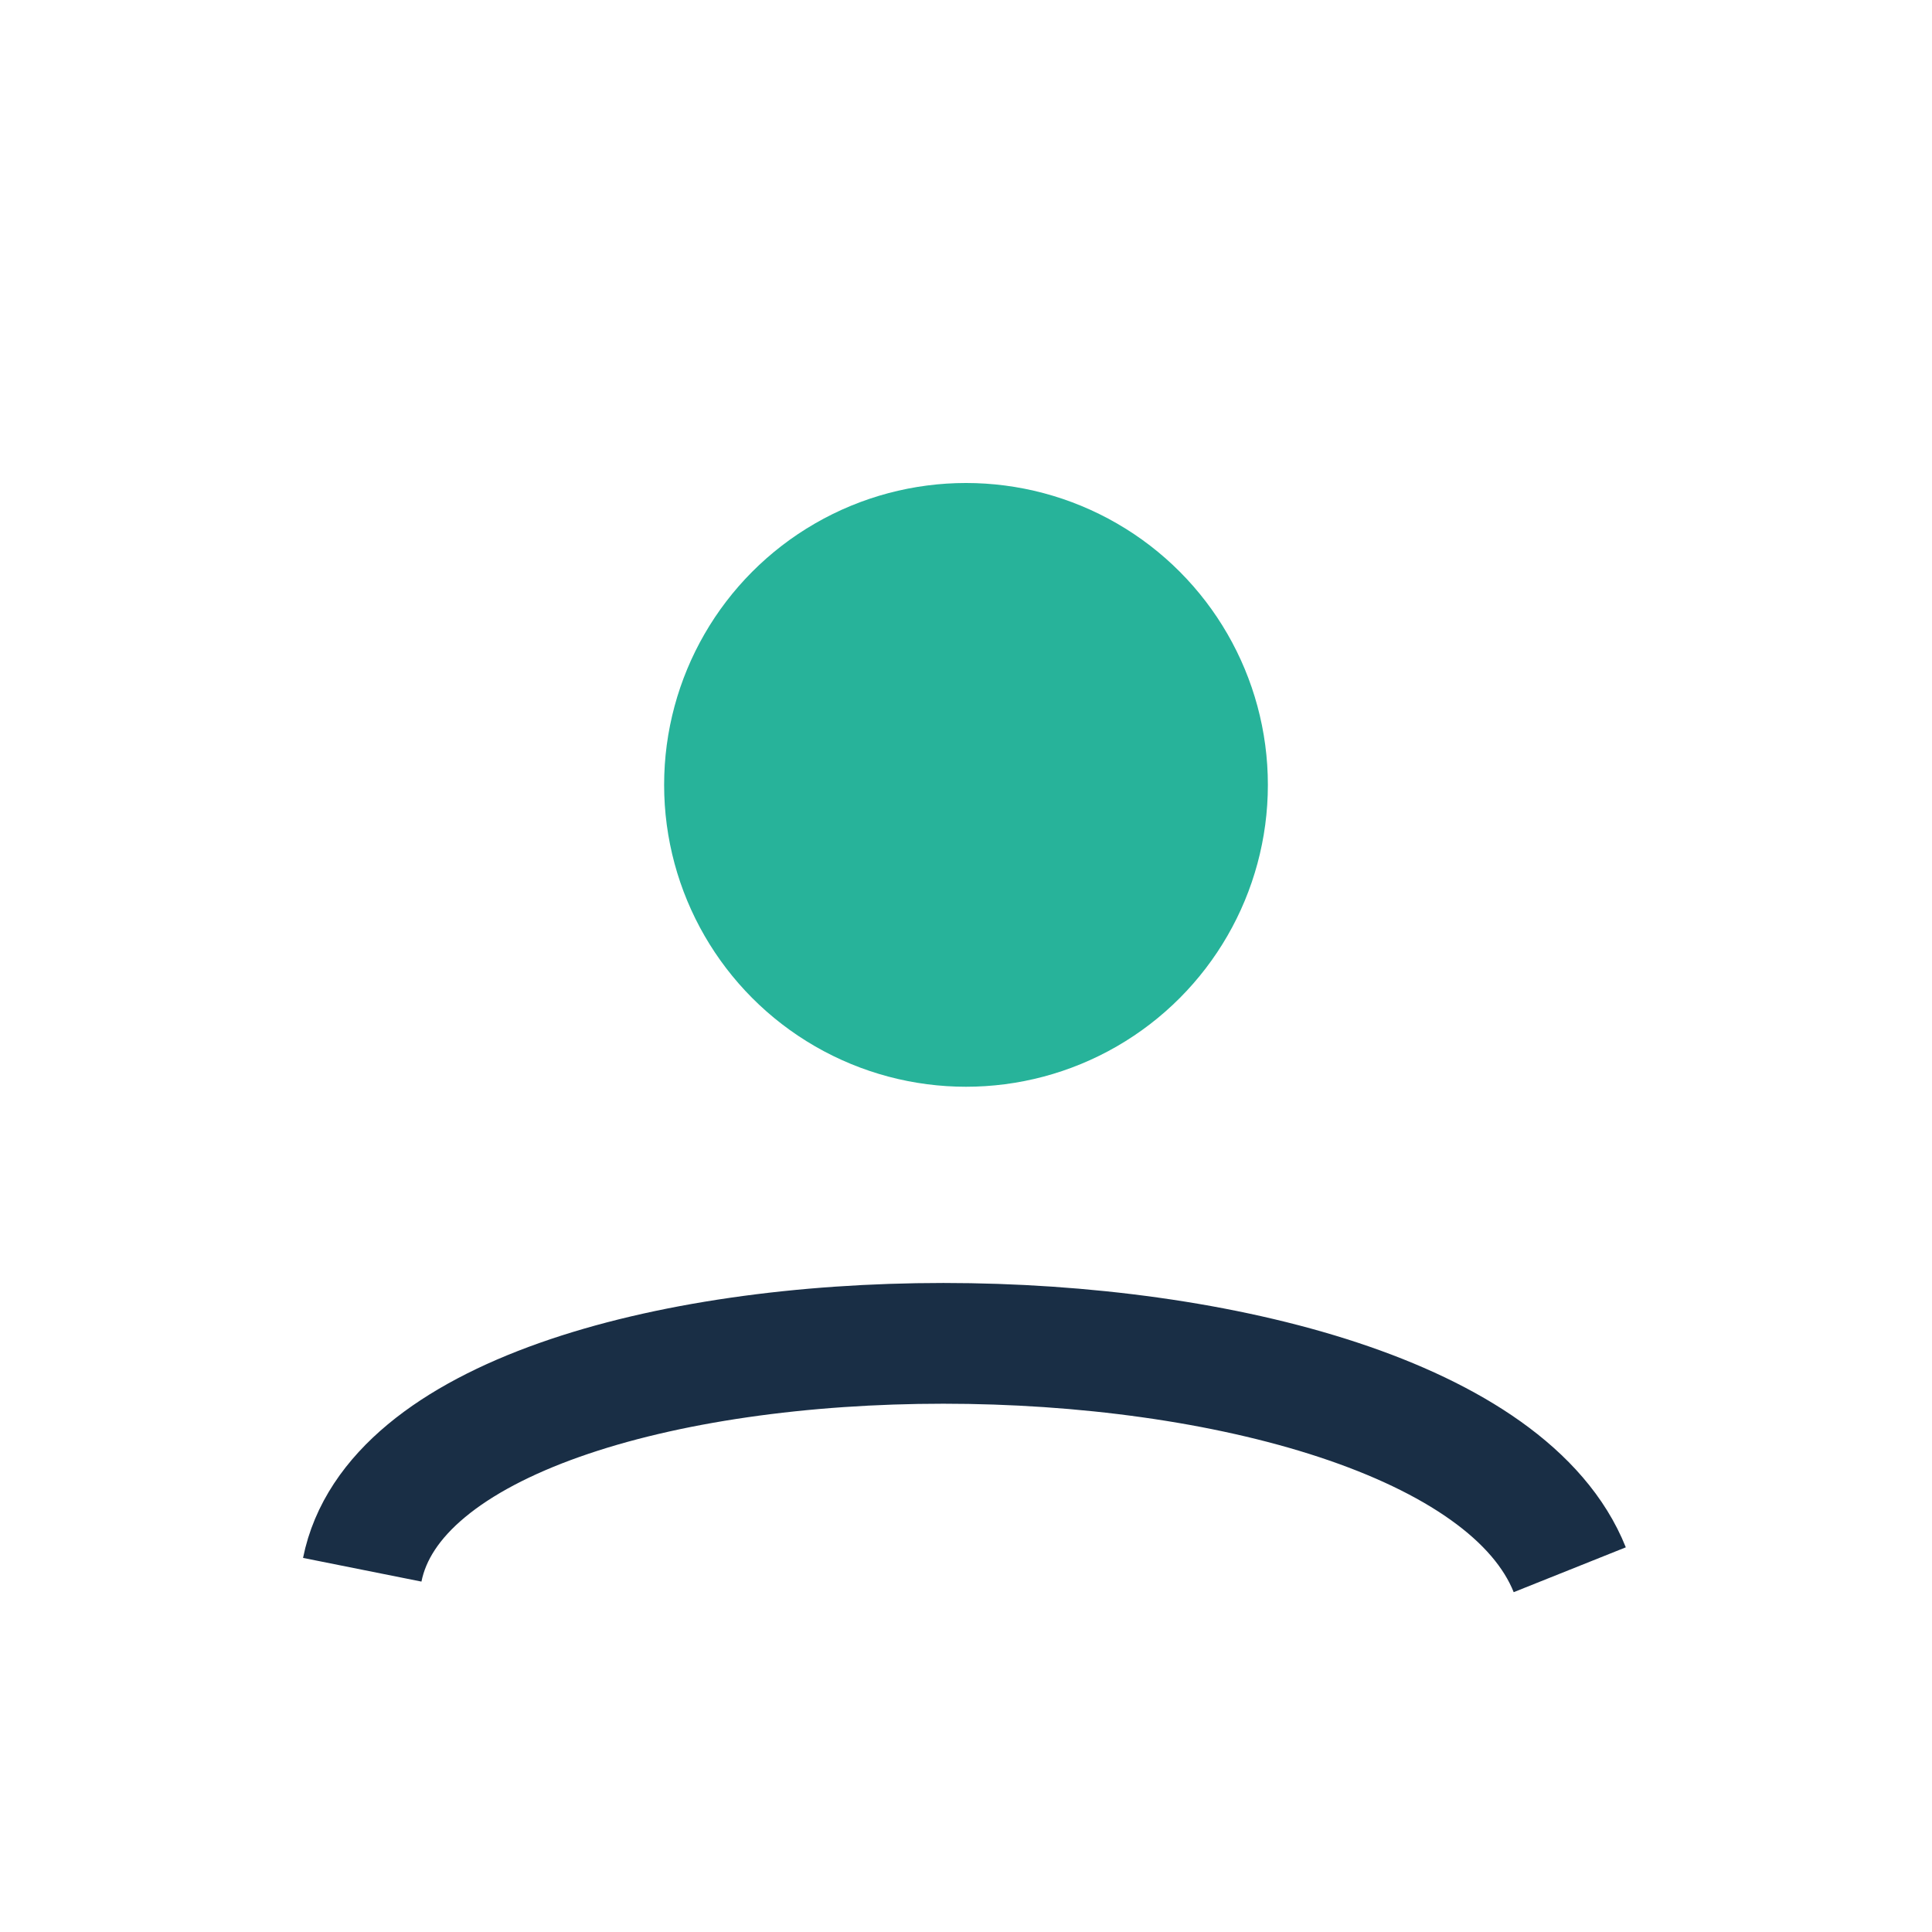
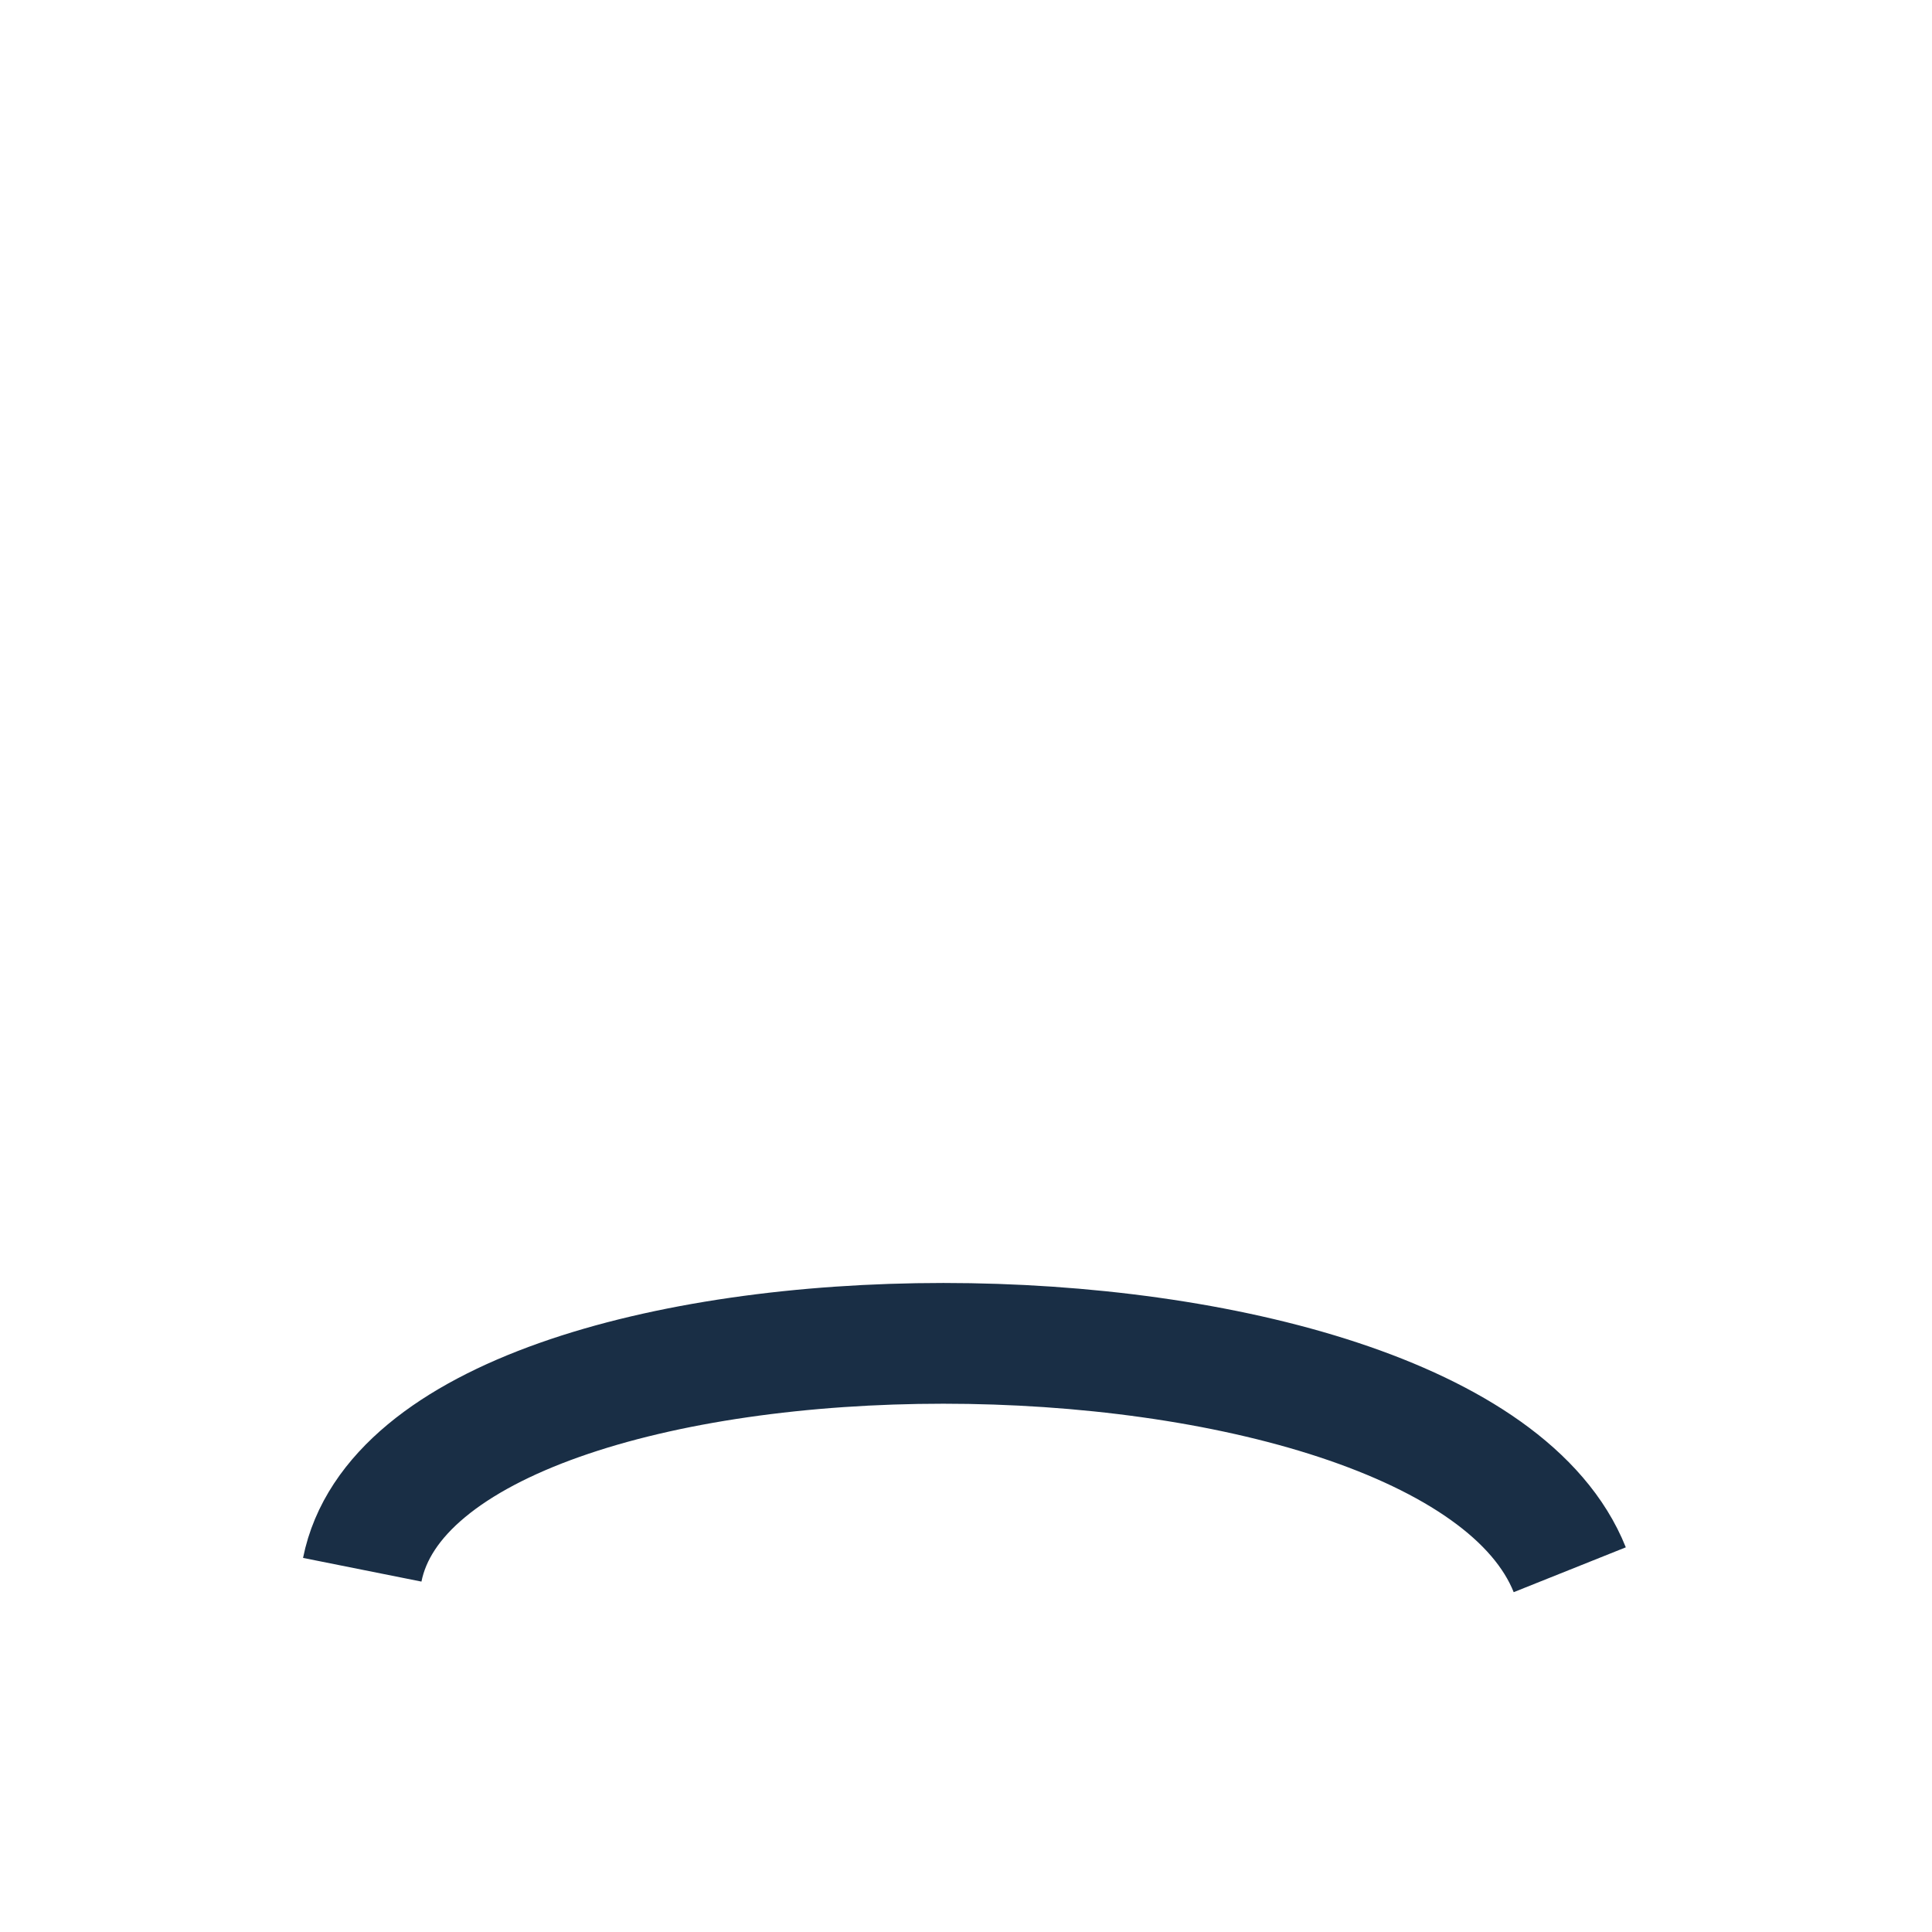
<svg xmlns="http://www.w3.org/2000/svg" width="32" height="32" viewBox="0 0 32 32">
-   <circle cx="16" cy="13" r="5" fill="#27B39A" />
  <path d="M6 26c1-5 18-5 20 0" stroke="#192E45" stroke-width="2" fill="none" />
</svg>